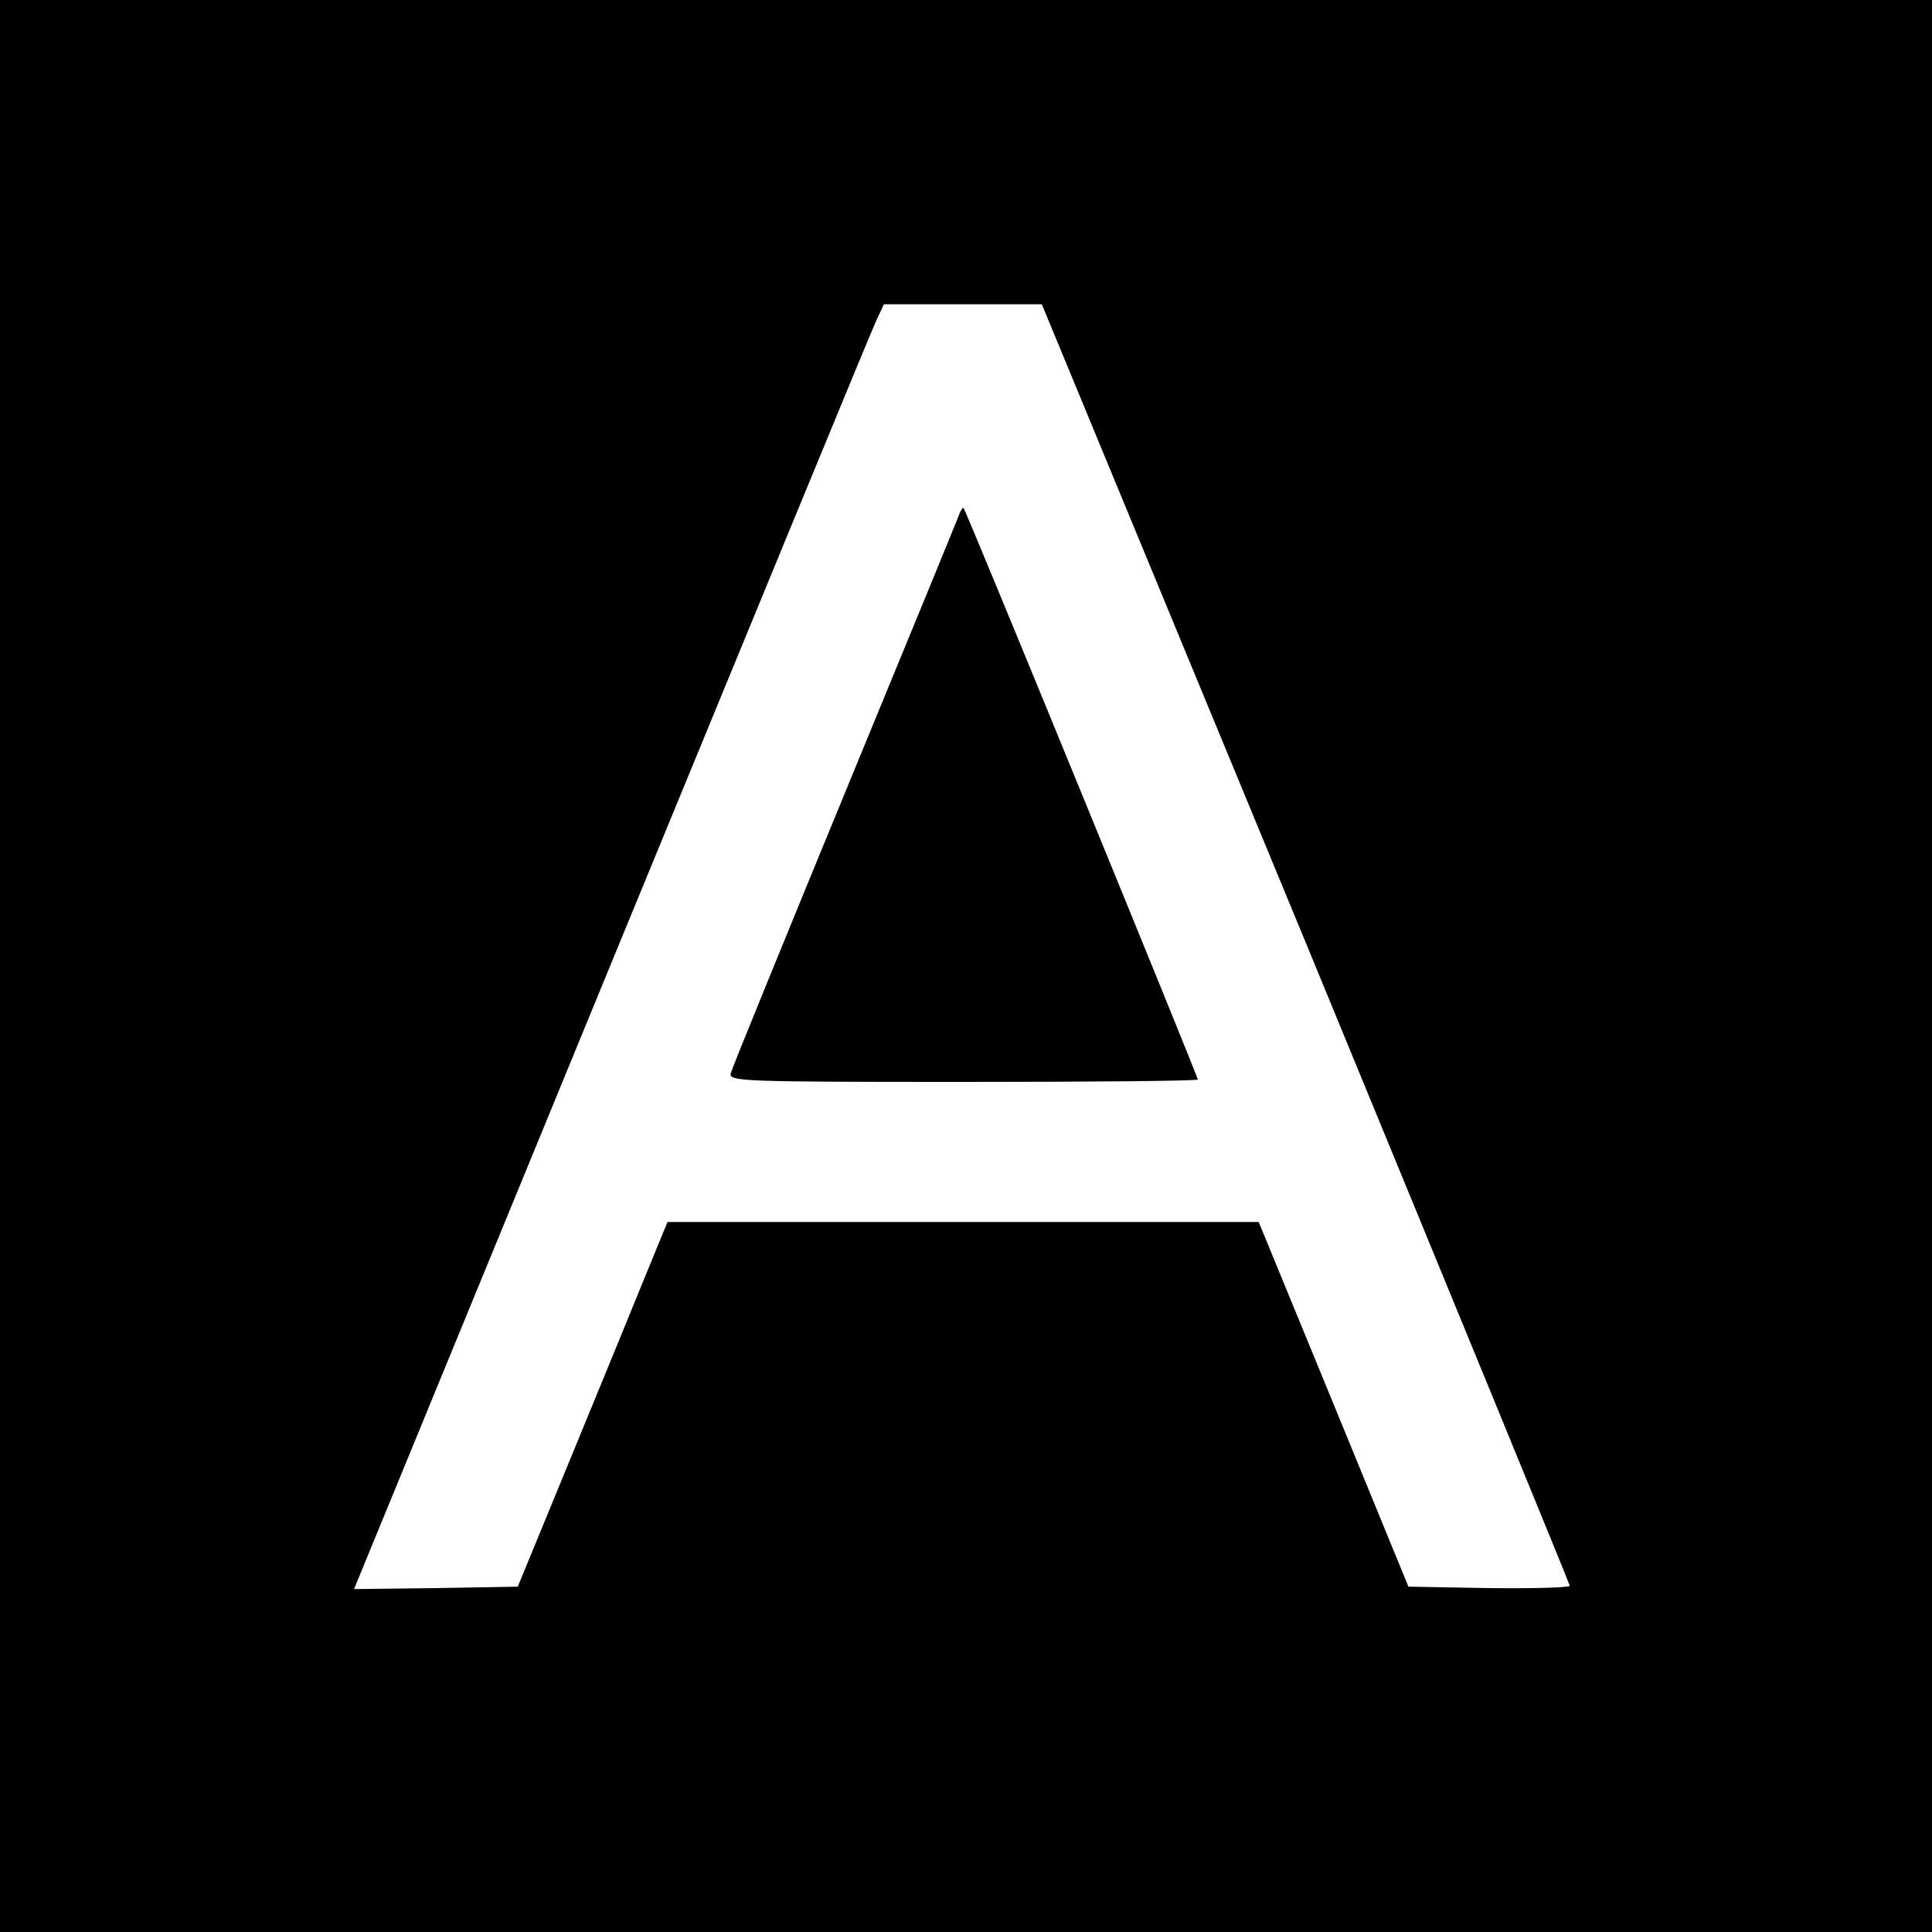
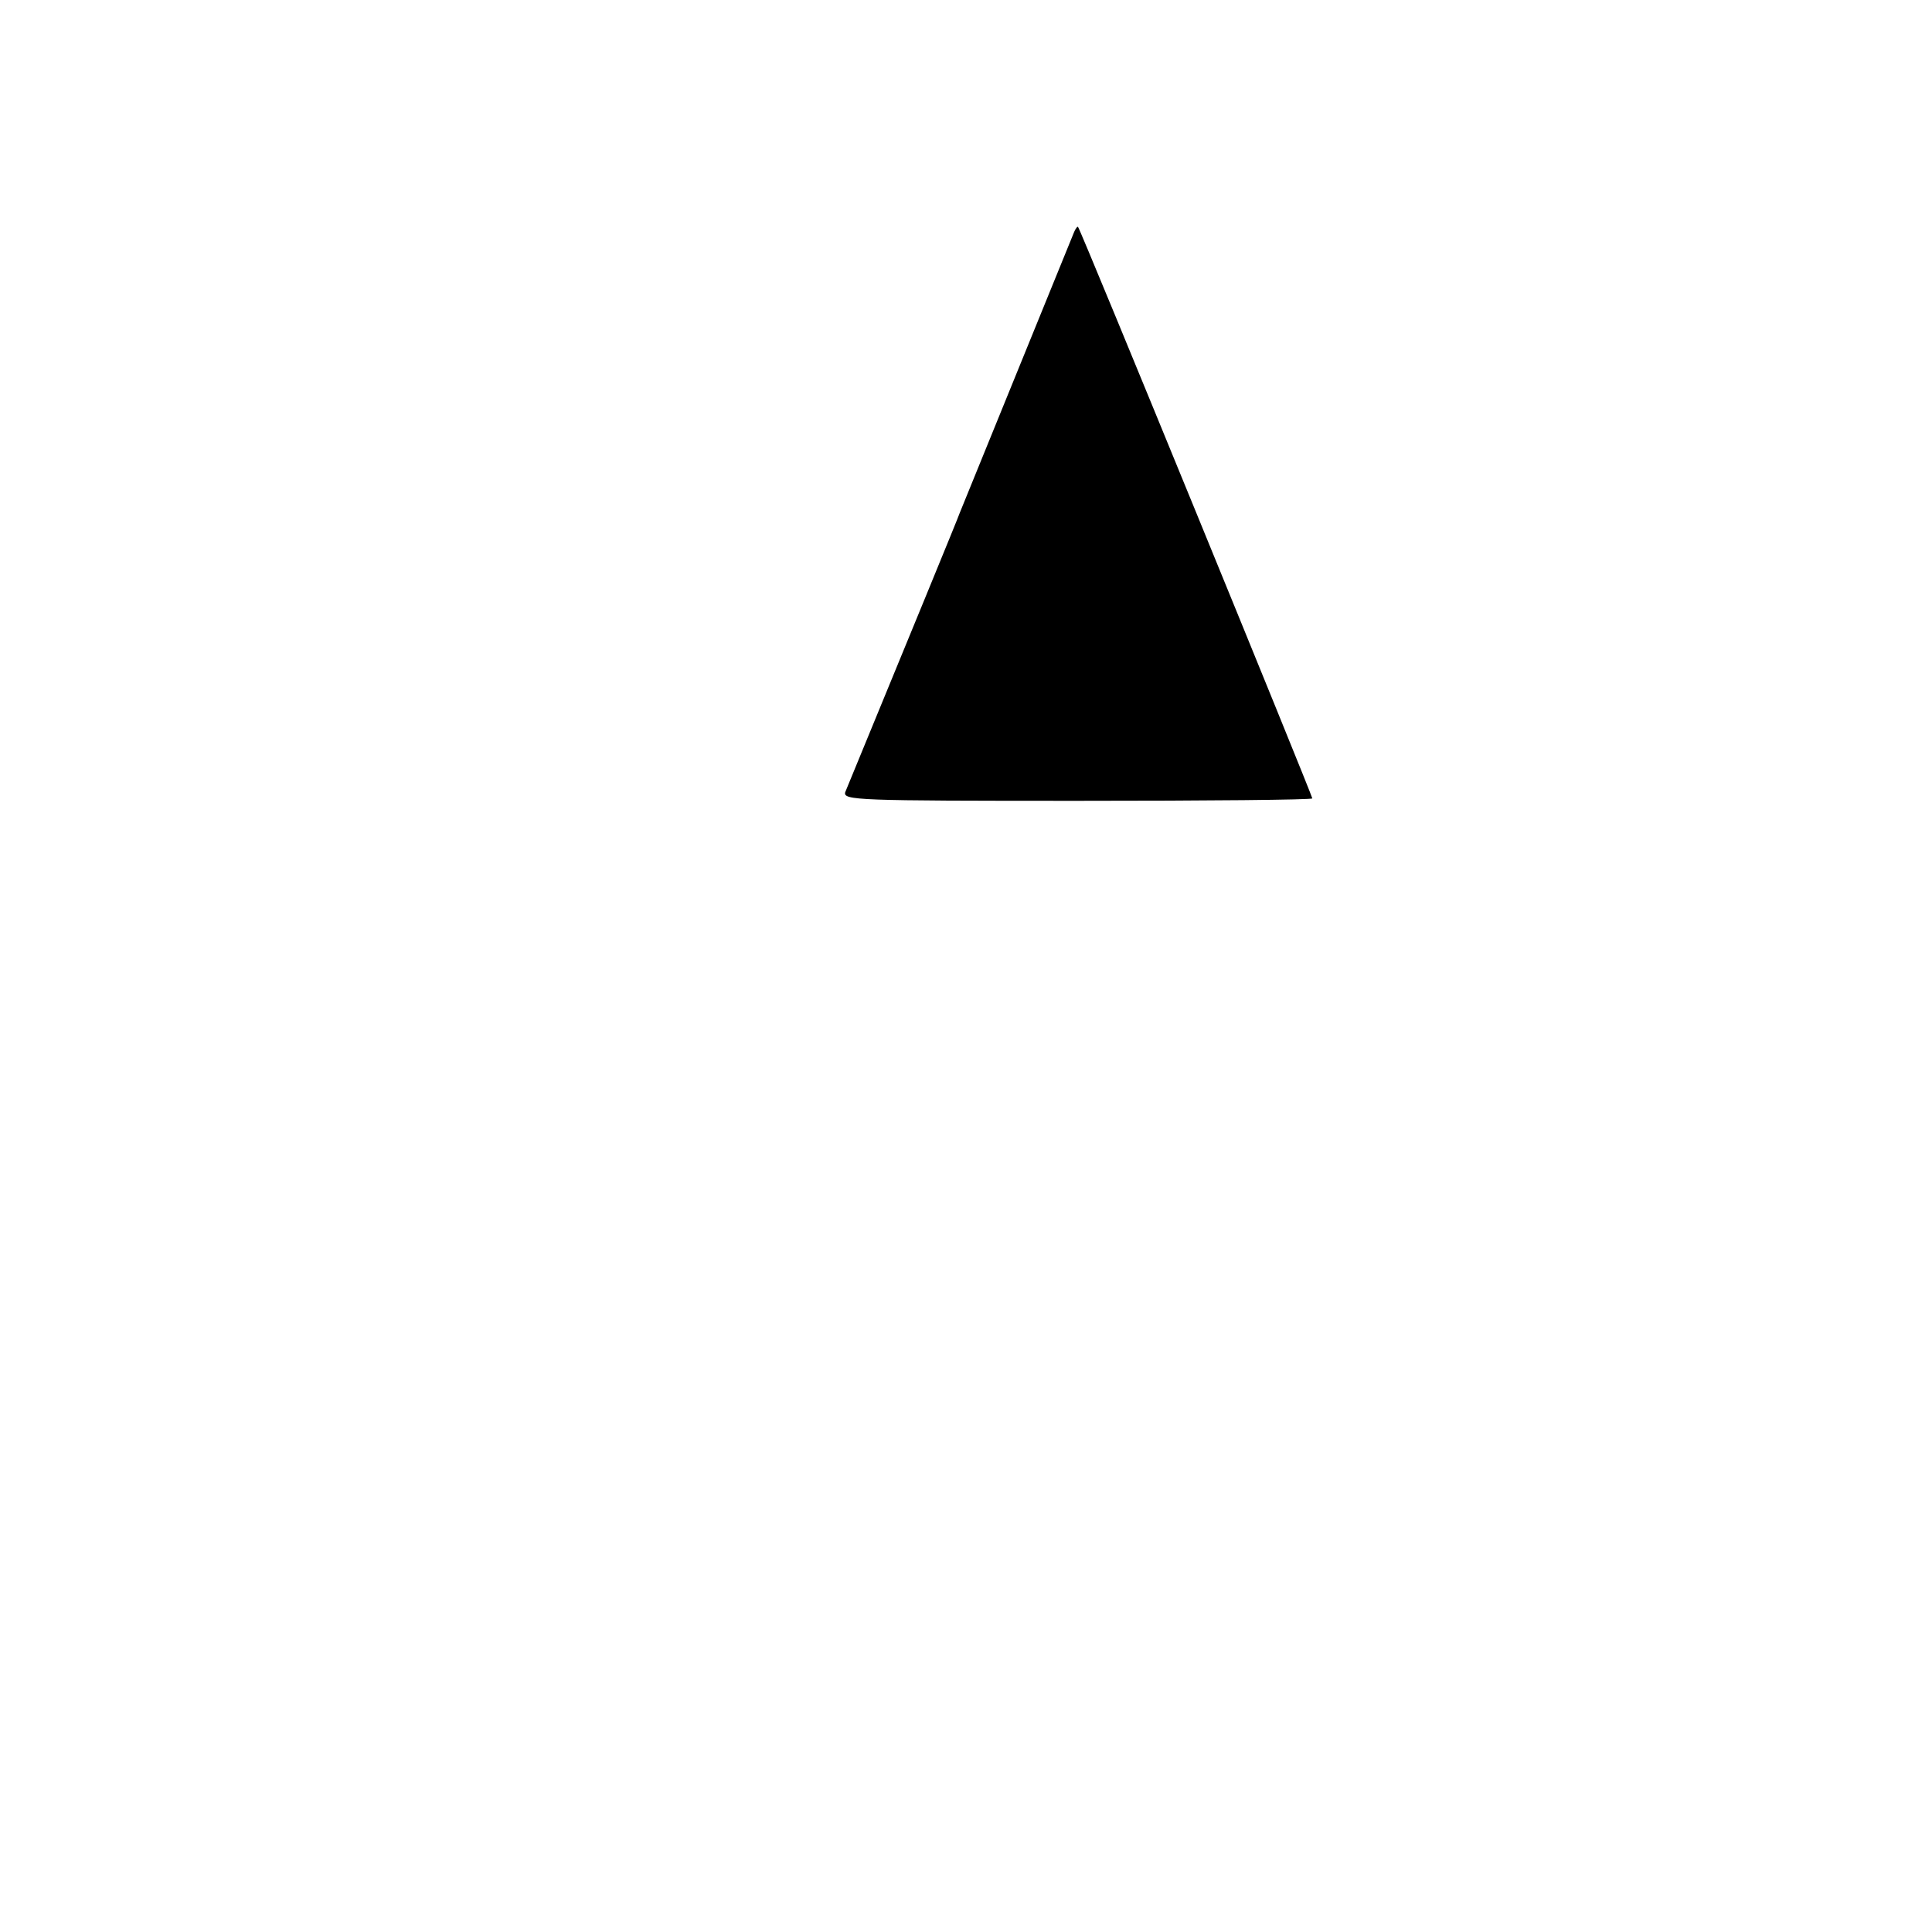
<svg xmlns="http://www.w3.org/2000/svg" height="400pt" preserveAspectRatio="xMidYMid meet" viewBox="0 0 400 400" width="400pt">
  <g transform="matrix(.1 0 0 -.1 0 400)">
-     <path d="m0 2000v-2000h2000 2000v2000 2000h-2000-2000zm2704 47c300-728 546-1327 546-1330 0-4-75-6-167-5l-167 3-155 378-155 377h-612-612l-46-112c-25-62-95-232-155-378l-109-265-170-3-169-2 533 1297c294 714 540 1313 549 1331l15 32h163 164z" />
-     <path d="m1987 2938c-2-7-109-267-237-578s-235-573-237-582c-5-17 23-18 481-18 267 0 486 2 486 5 0 6-480 1179-485 1183-1 2-5-3-8-10z" />
+     <path d="m1987 2938c-2-7-109-267-237-578c-5-17 23-18 481-18 267 0 486 2 486 5 0 6-480 1179-485 1183-1 2-5-3-8-10z" />
  </g>
</svg>